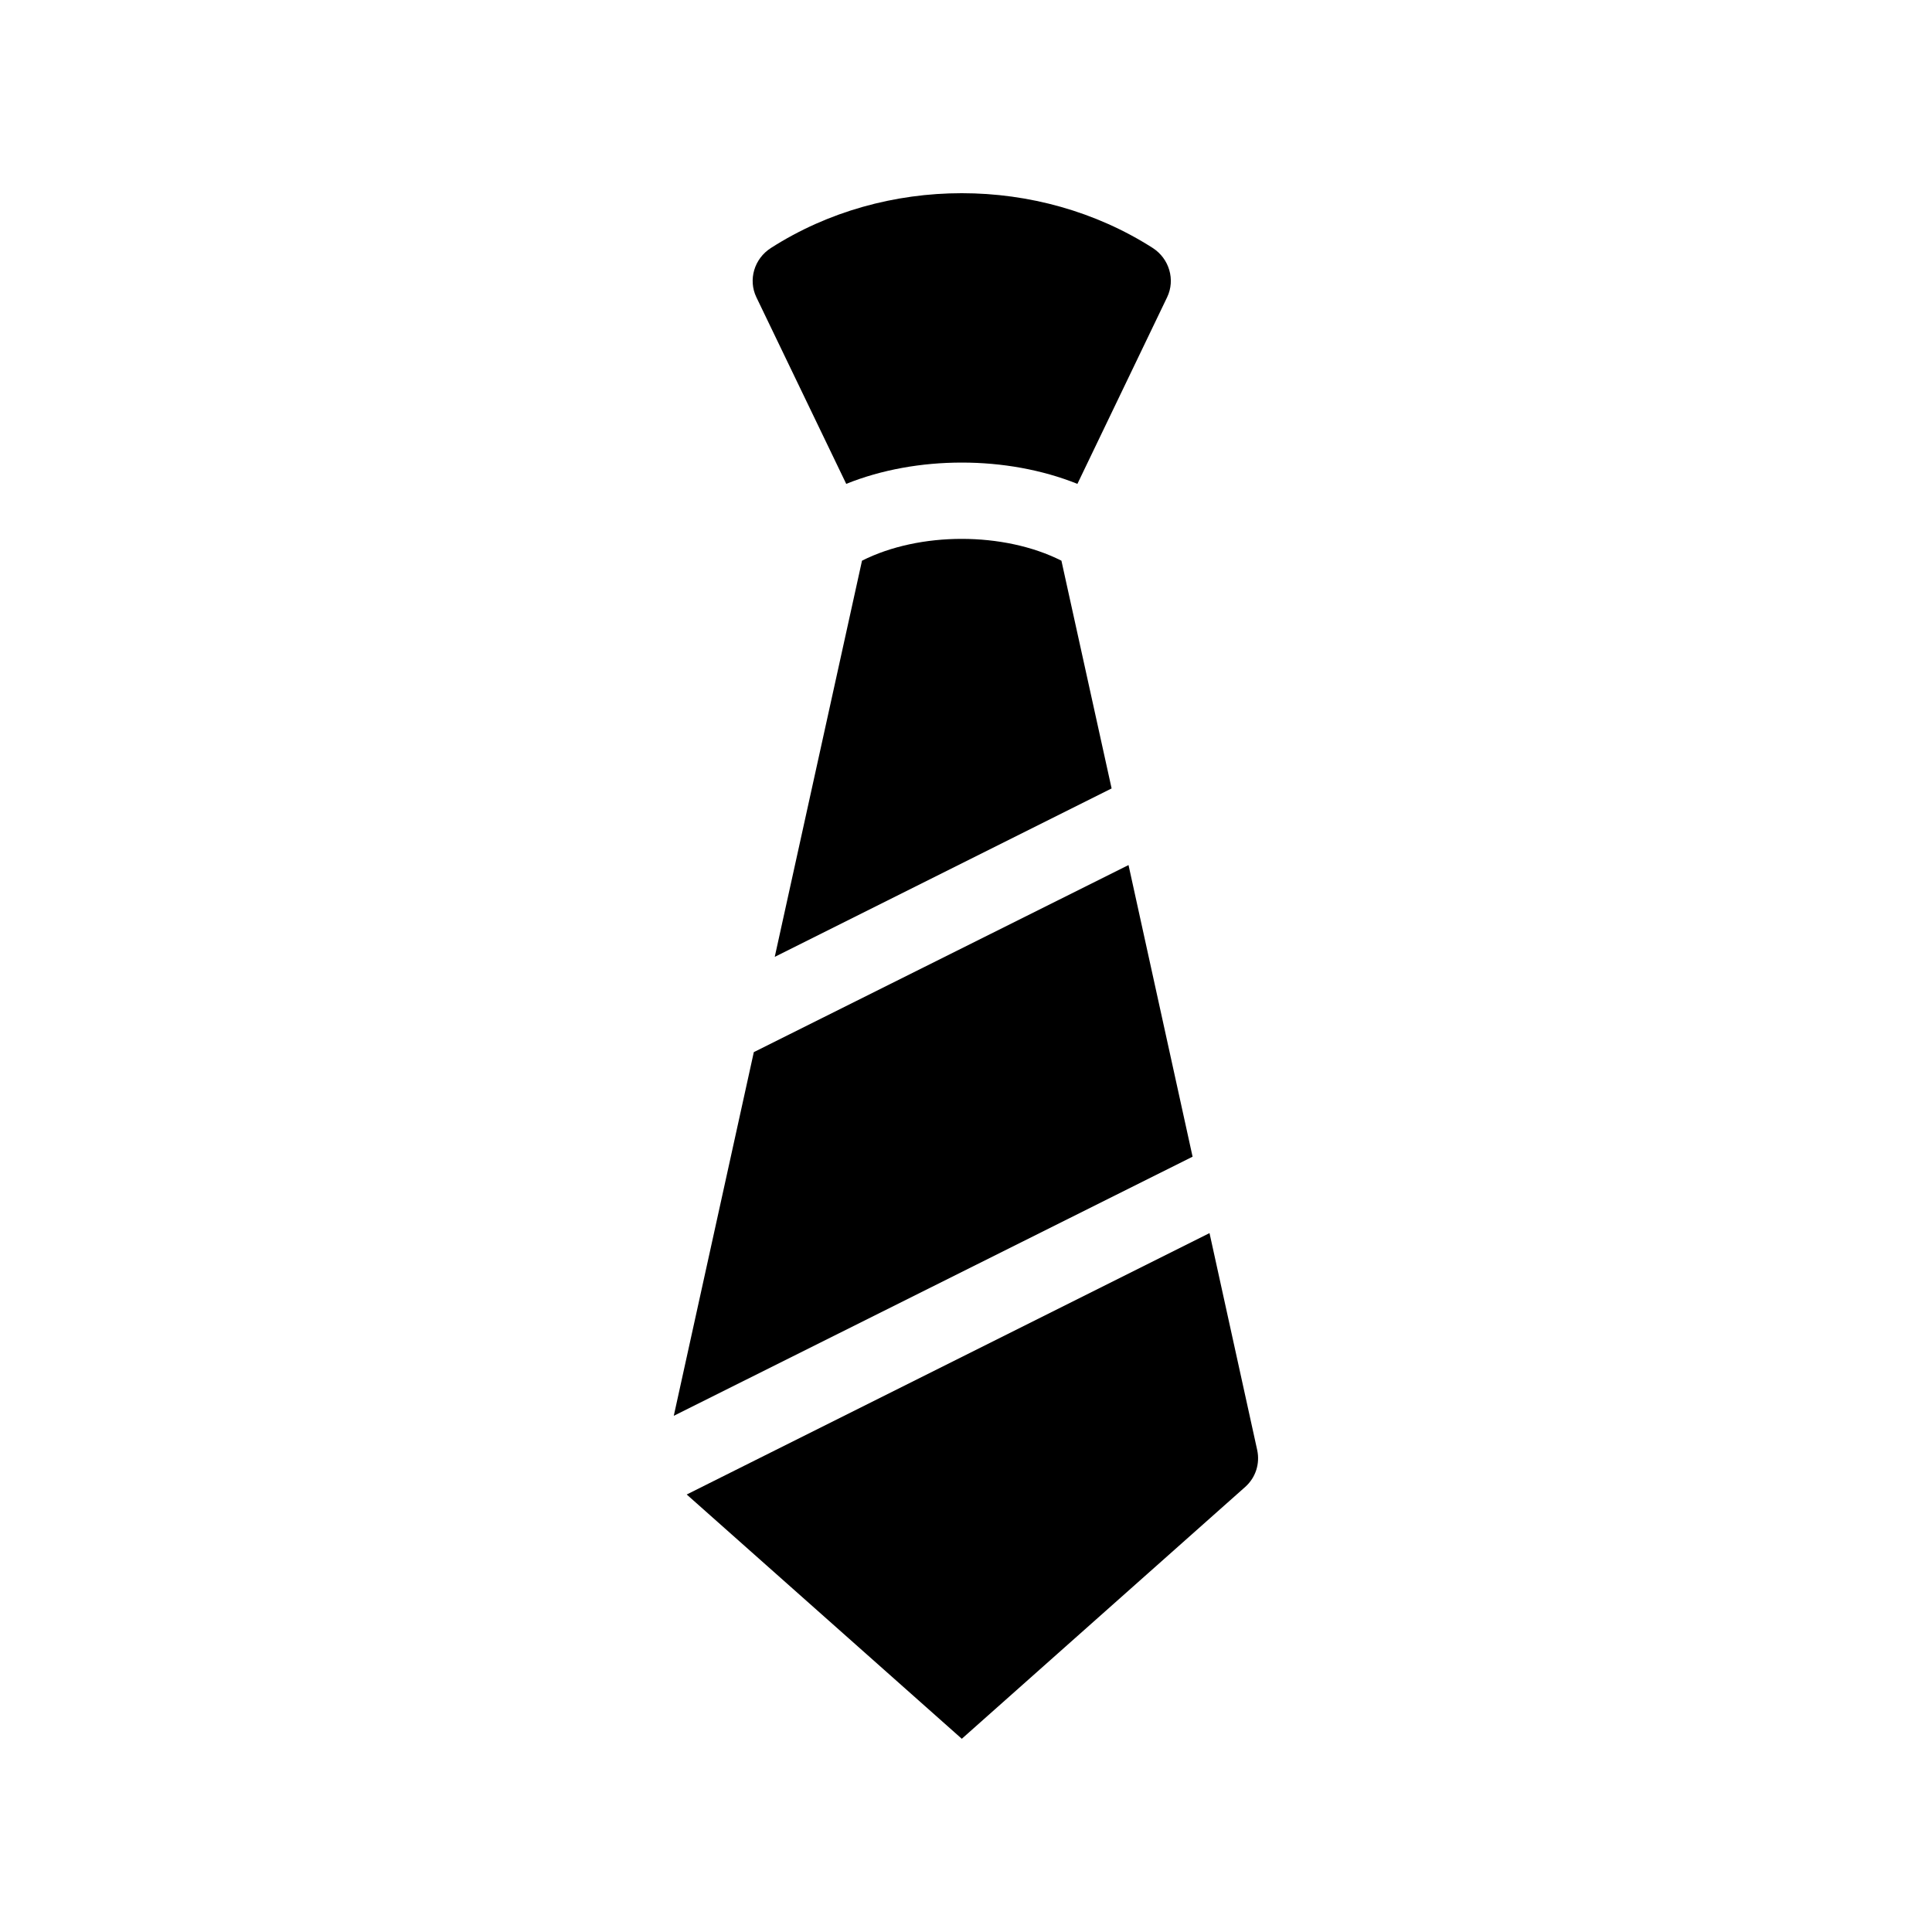
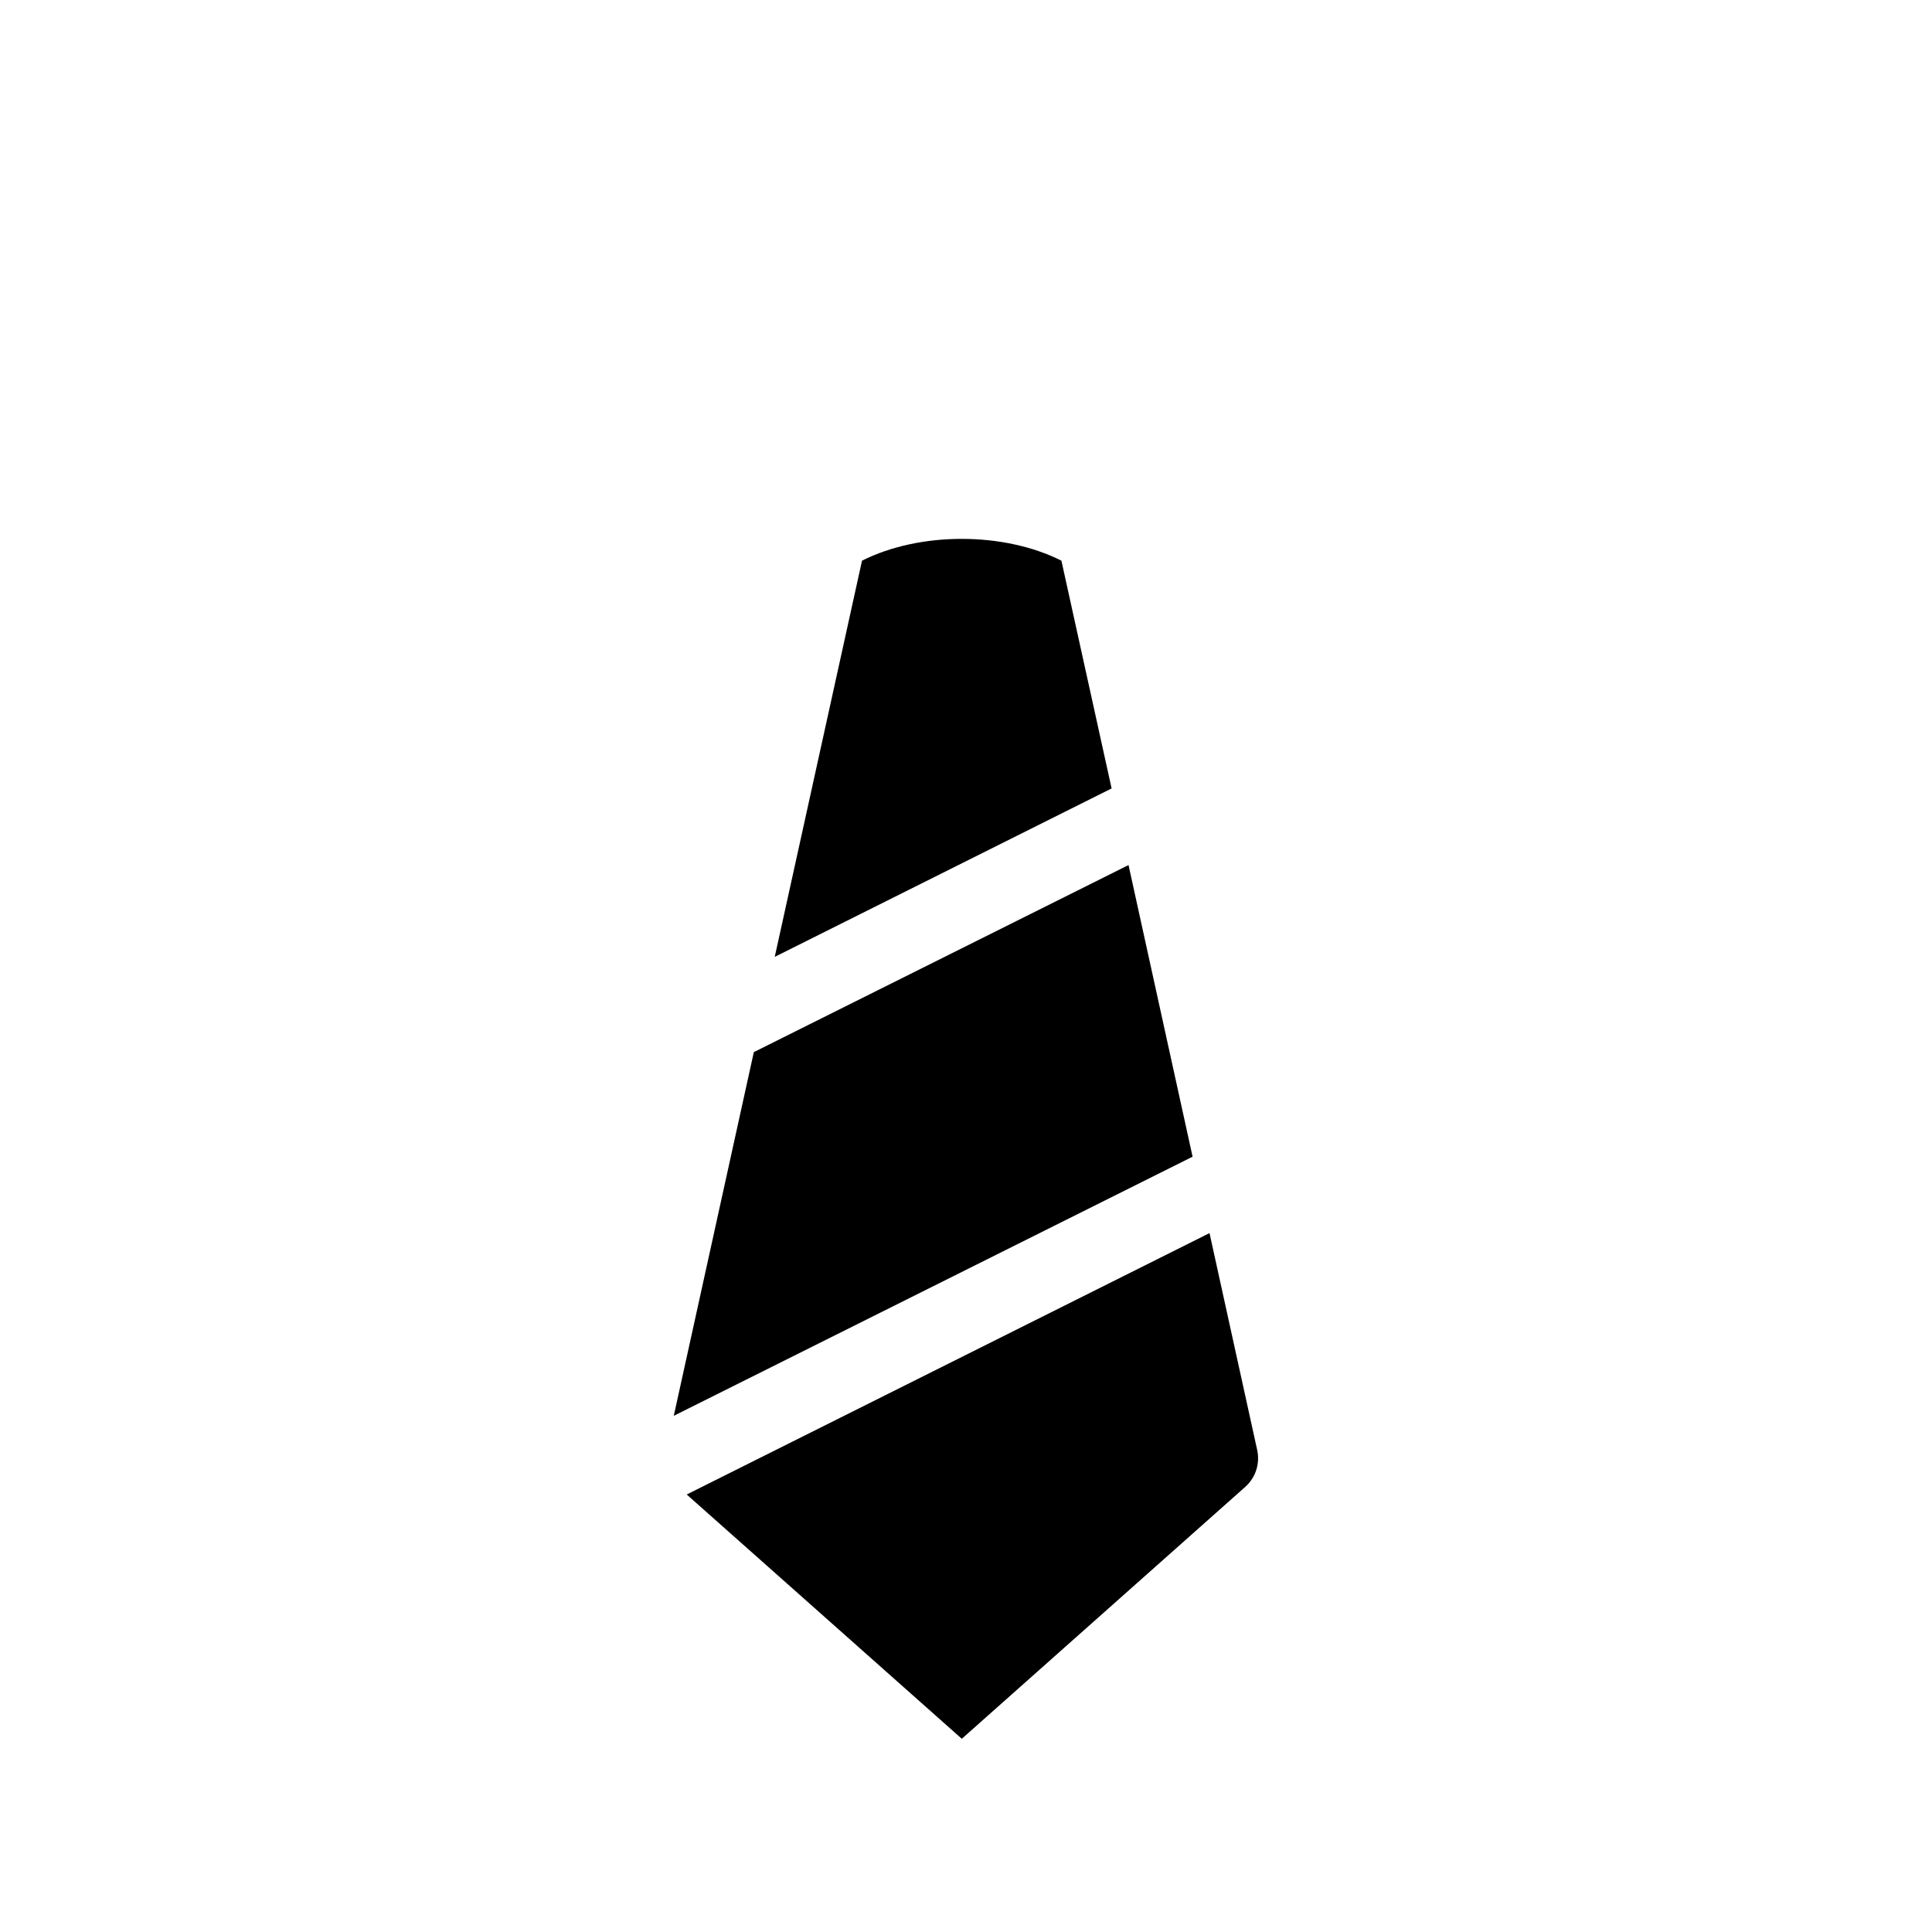
<svg xmlns="http://www.w3.org/2000/svg" fill="#000000" width="800px" height="800px" version="1.1" viewBox="144 144 512 512">
  <g>
    <path d="m443.07 373.25-99.301 49.574-21.211 96.379 137.49-68.668z" />
    <path d="m372.44 292.59-23.125 104.99 89.273-44.637-13.301-60.355c-15.266-7.707-37.582-7.707-52.848 0z" />
    <path d="m477.18 528.32-12.645-57.535-138.55 69.273 72.902 64.738 75.117-66.754c2.769-2.469 3.93-6.148 3.176-9.723z" />
-     <path d="m368.26 272.23c9.371-3.777 20-5.644 30.633-5.644 10.578 0 21.211 1.863 30.633 5.644l23.781-49.473c2.215-4.637 0.555-10.227-3.828-13.047-30.277-19.348-70.938-19.348-101.16 0-4.434 2.82-6.098 8.414-3.879 13.047z" />
  </g>
</svg>